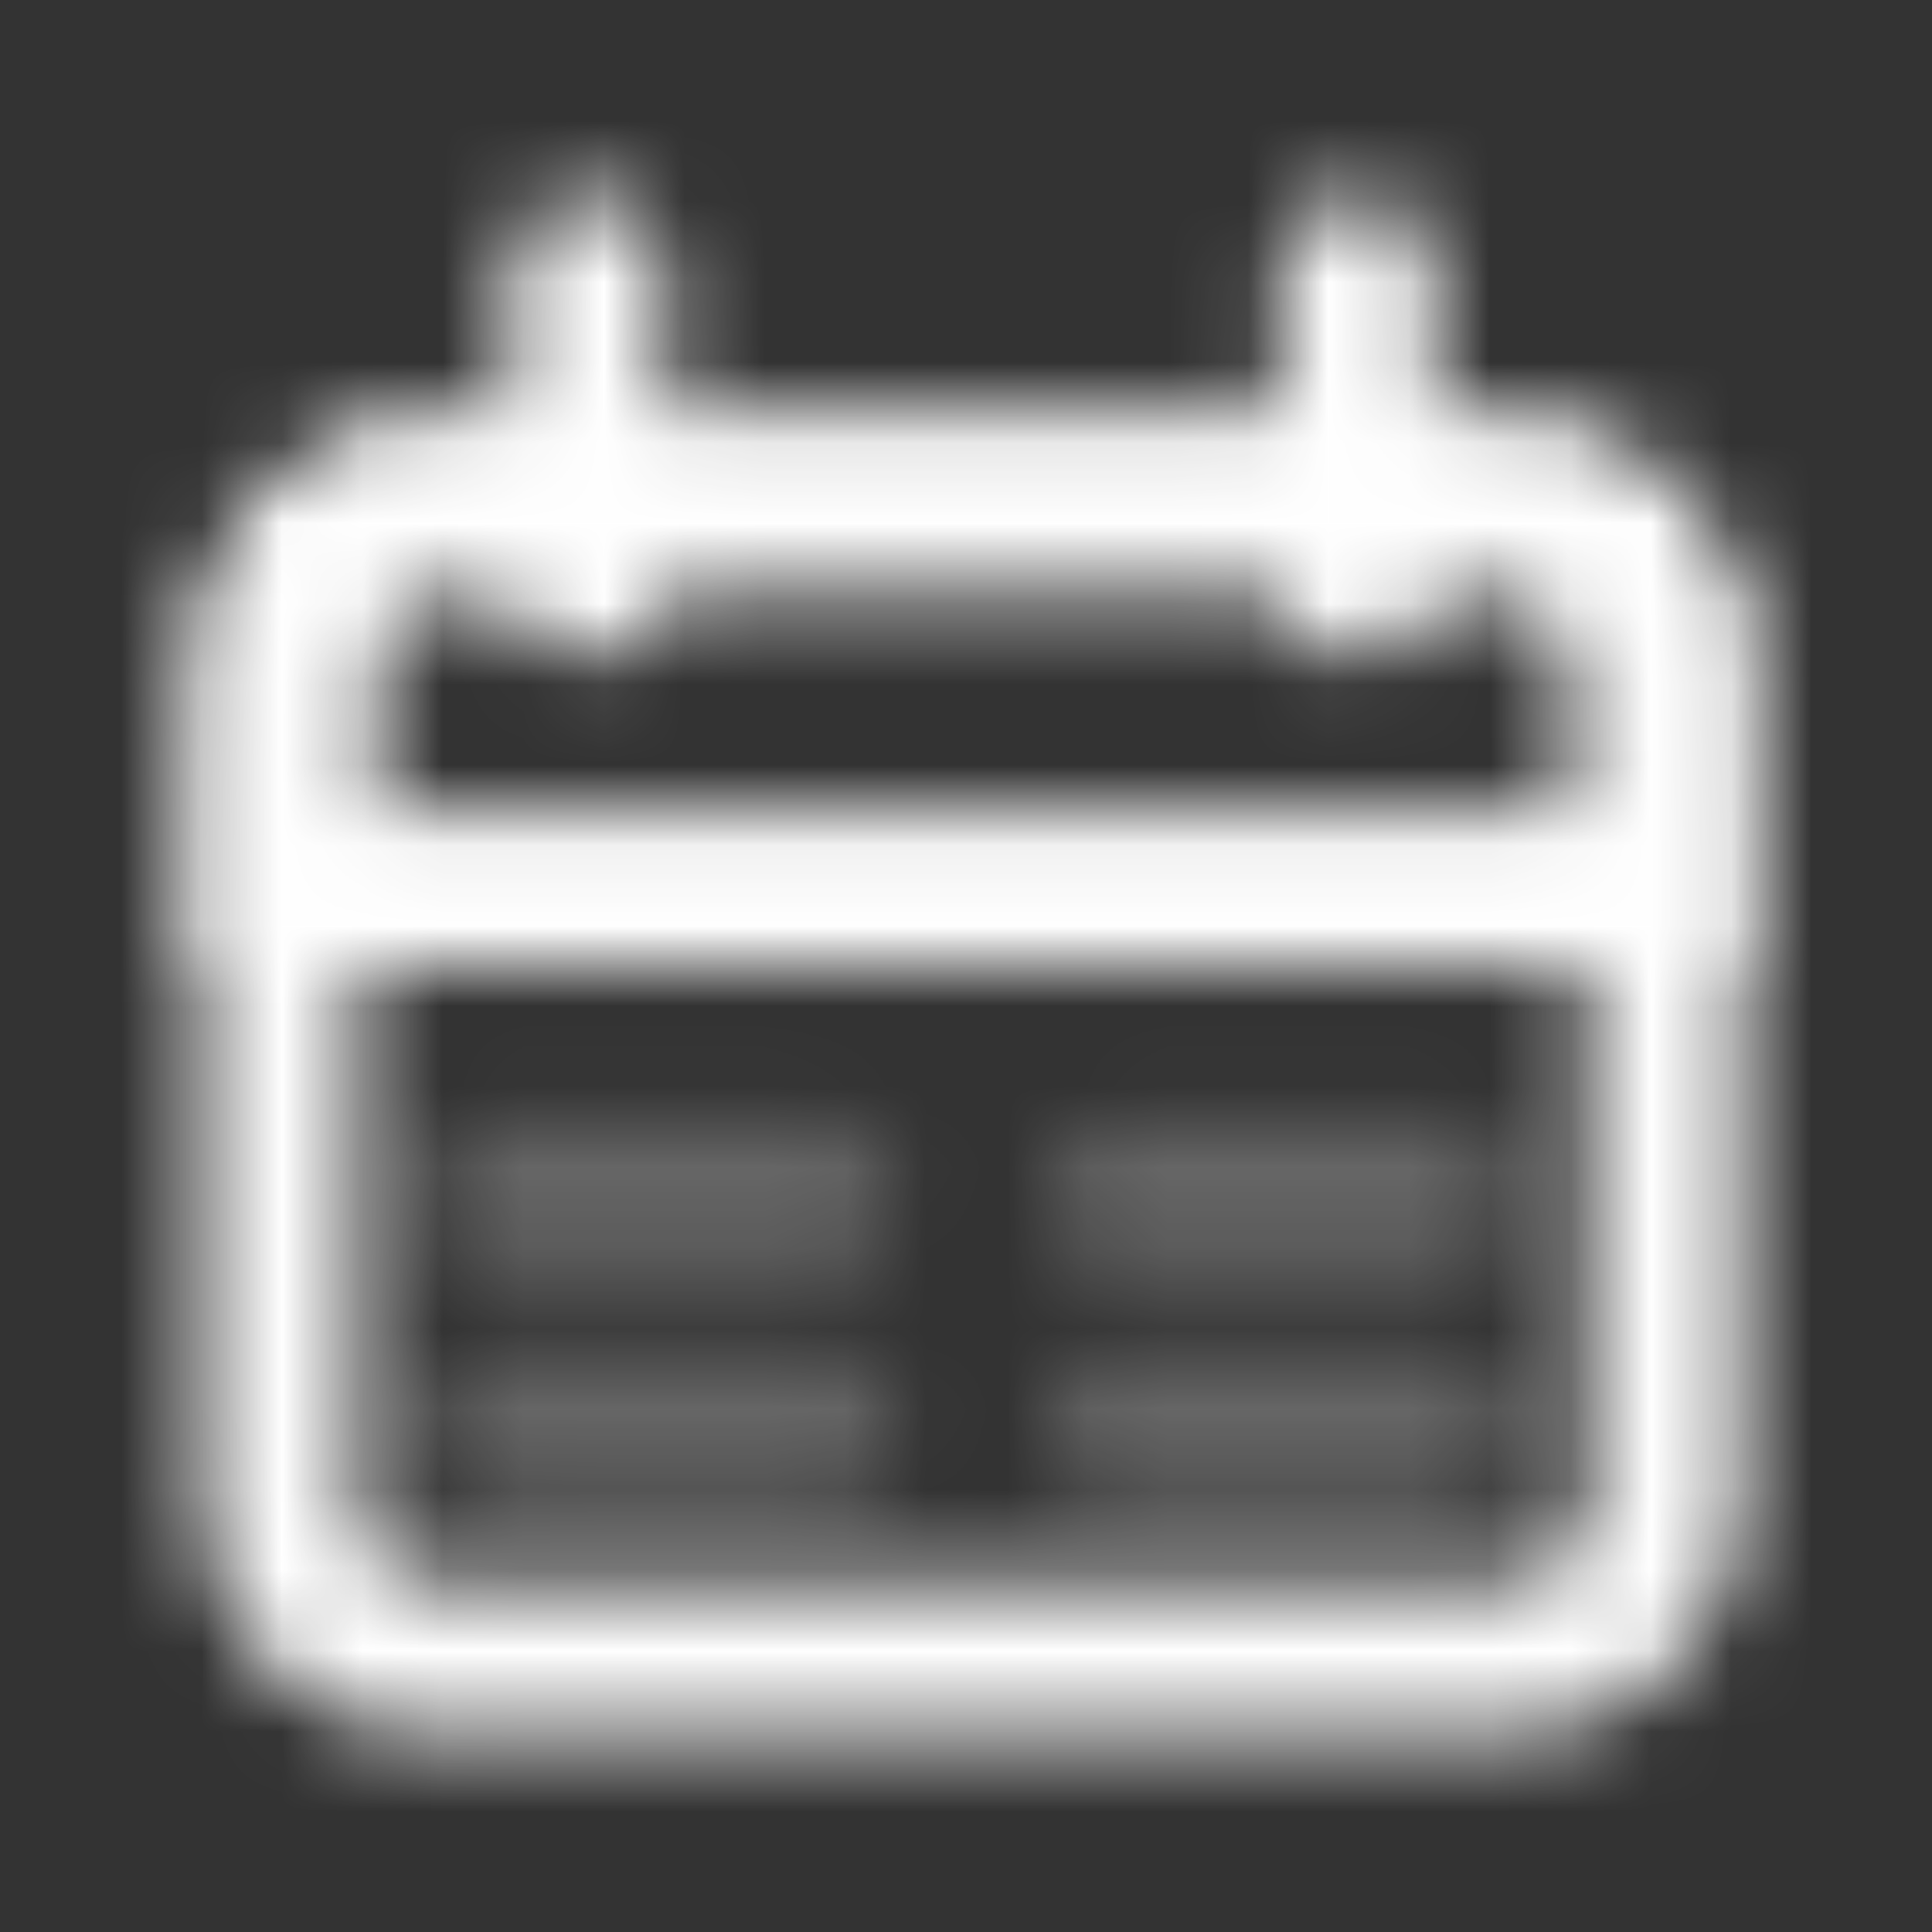
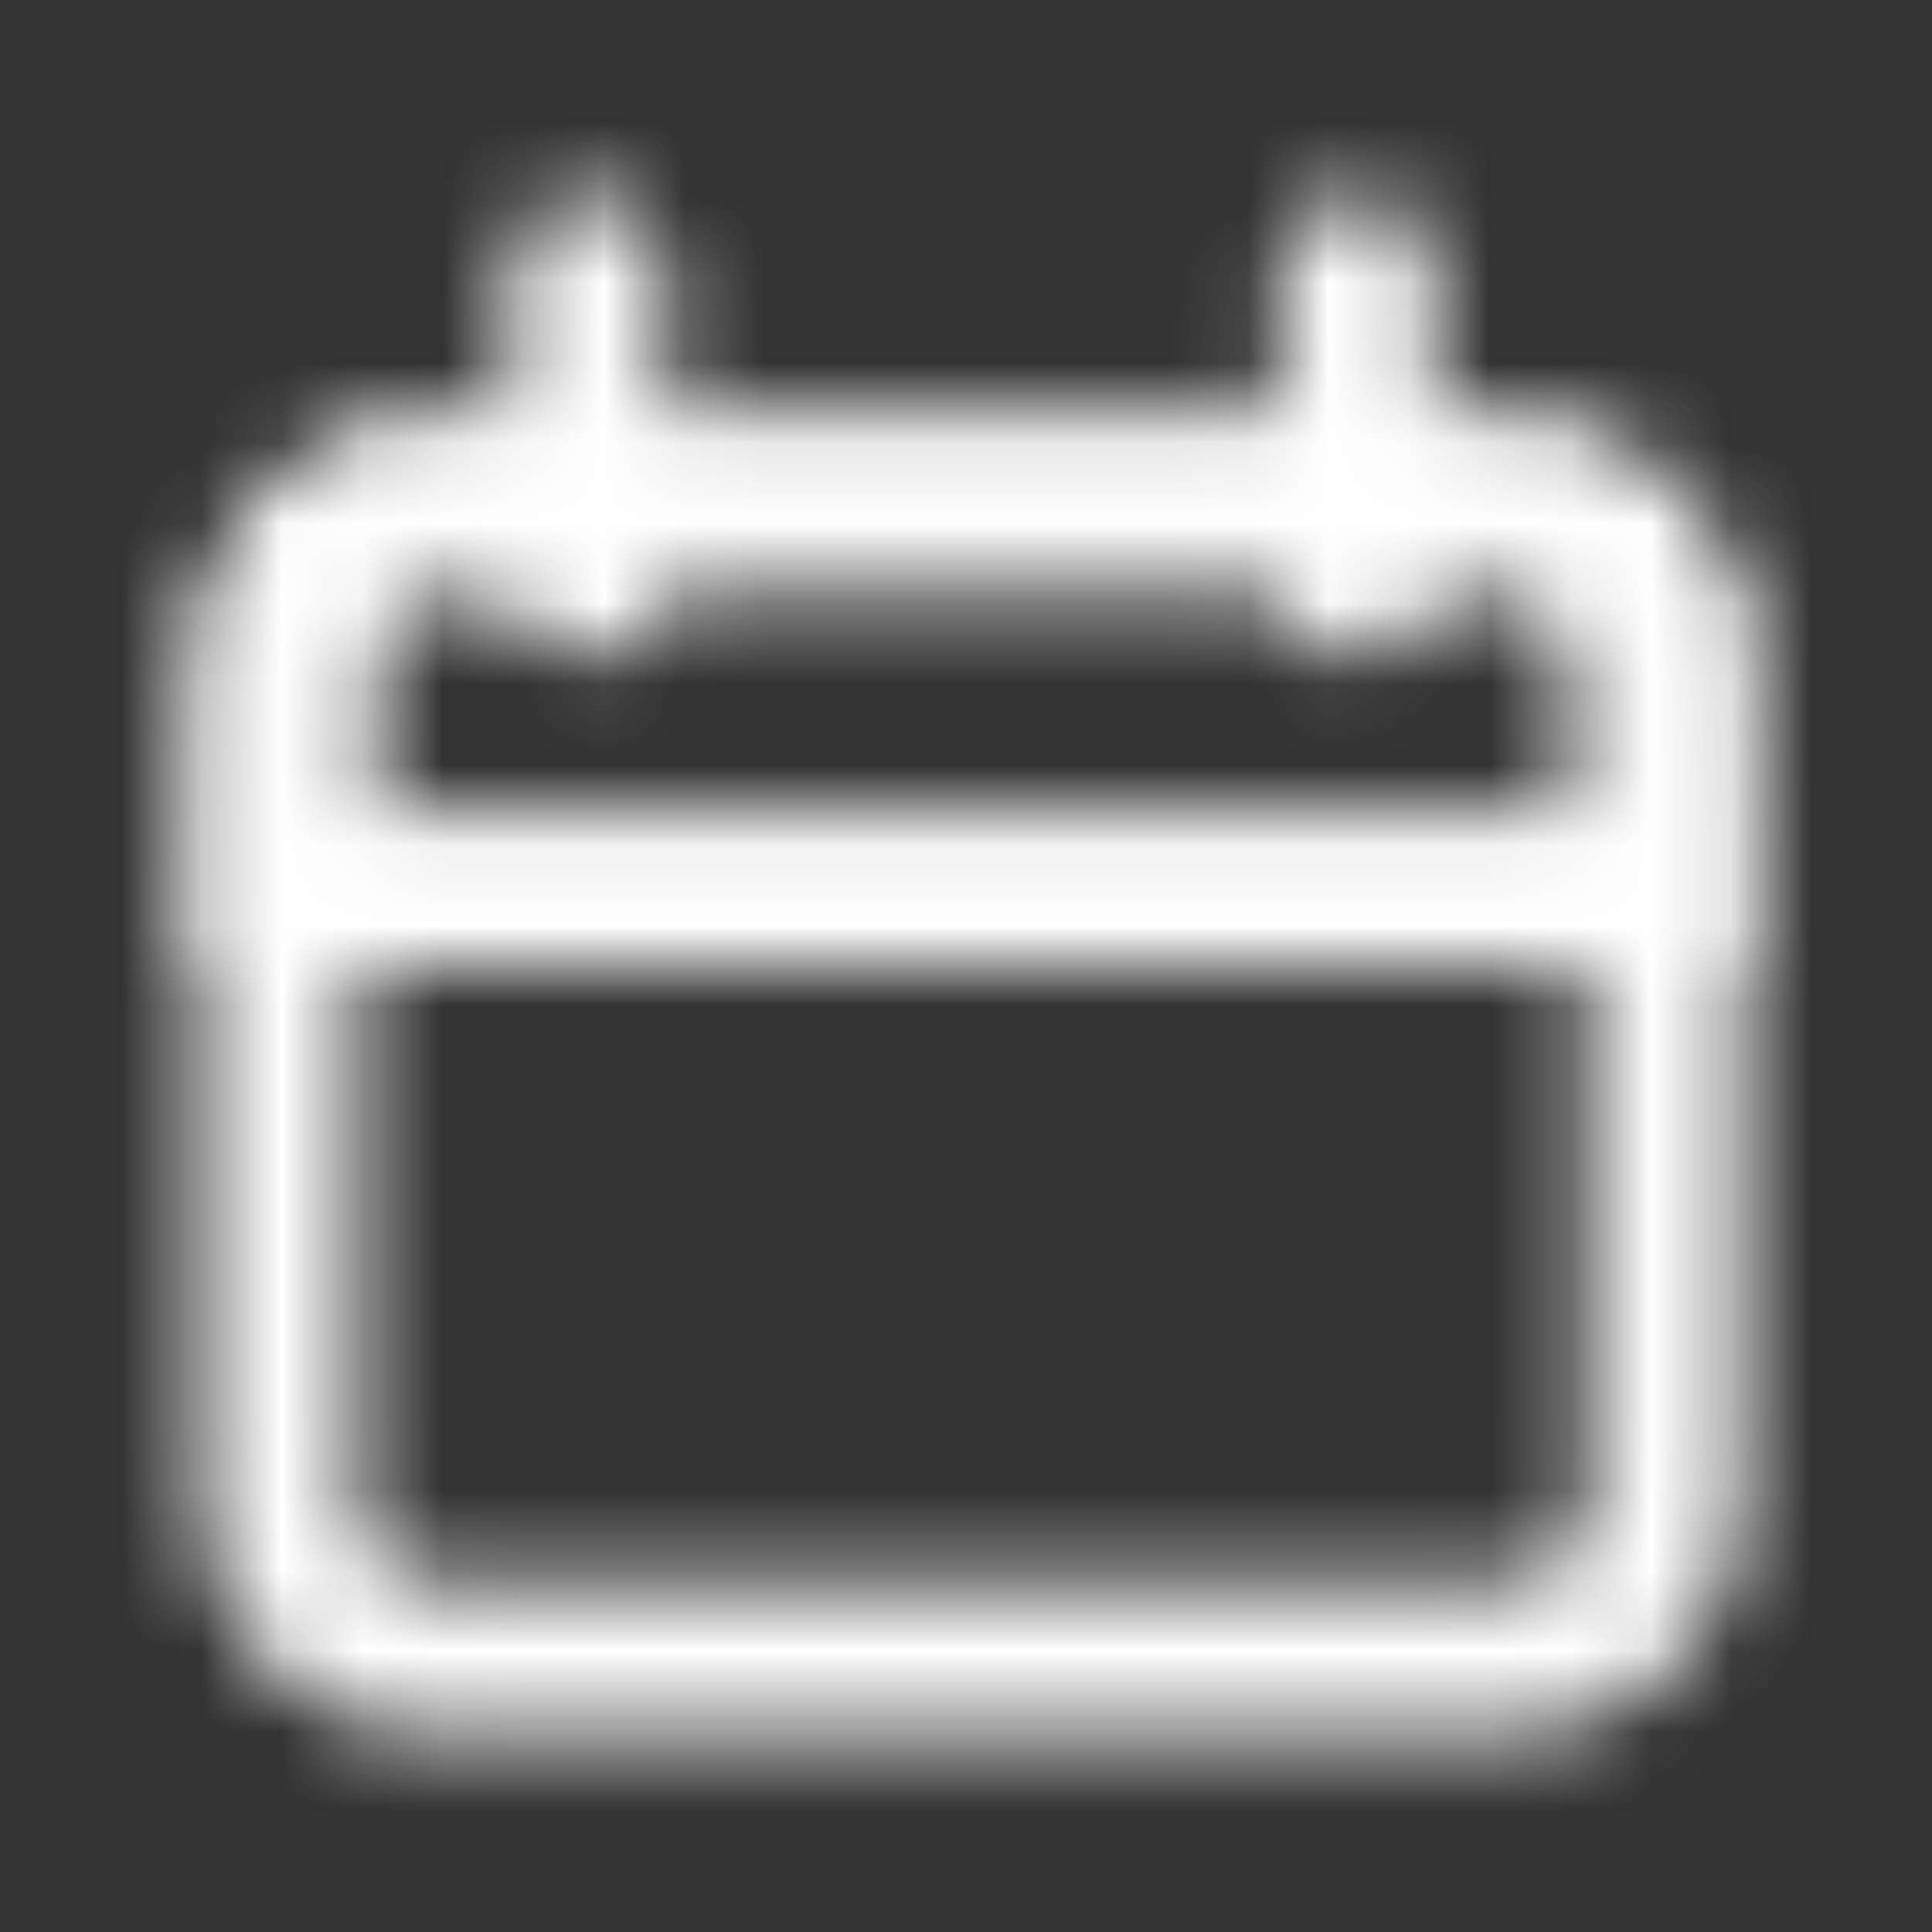
<svg xmlns="http://www.w3.org/2000/svg" width="24" height="24" viewBox="0 0 24 24" fill="none">
  <rect x="0" y="0" width="24" height="24" fill="#333333" stroke="none" />
  <mask id="mask0_932_48" style="mask-type:luminance" maskUnits="userSpaceOnUse" x="2" y="2" width="20" height="20">
    <path d="M16.857 3.396V7.22M7.298 3.396V7.22" stroke="white" stroke-width="1.912" stroke-linecap="round" />
    <path d="M3.474 10.088C3.474 8.285 3.474 7.385 4.034 6.824C4.594 6.264 5.495 6.264 7.298 6.264H16.857C18.66 6.264 19.561 6.264 20.121 6.824C20.681 7.385 20.681 8.285 20.681 10.088V11.044H3.474V10.088Z" stroke="white" stroke-width="1.912" />
    <path d="M18.769 6.264H5.386C4.33 6.264 3.474 7.12 3.474 8.176V18.692C3.474 19.747 4.33 20.603 5.386 20.603H18.769C19.825 20.603 20.681 19.747 20.681 18.692V8.176C20.681 7.12 19.825 6.264 18.769 6.264Z" stroke="white" stroke-width="1.912" />
-     <path d="M6.342 14.868H10.166M13.989 14.868H17.813M6.342 17.736H10.166M13.989 17.736H17.813" stroke="#C0C0C0" stroke-opacity="0.25" stroke-width="1.912" stroke-linecap="round" />
  </mask>
  <g mask="url(#mask0_932_48)">
    <path d="M0.606 0.529H23.549V23.471H0.606V0.529Z" fill="white" />
  </g>
</svg>